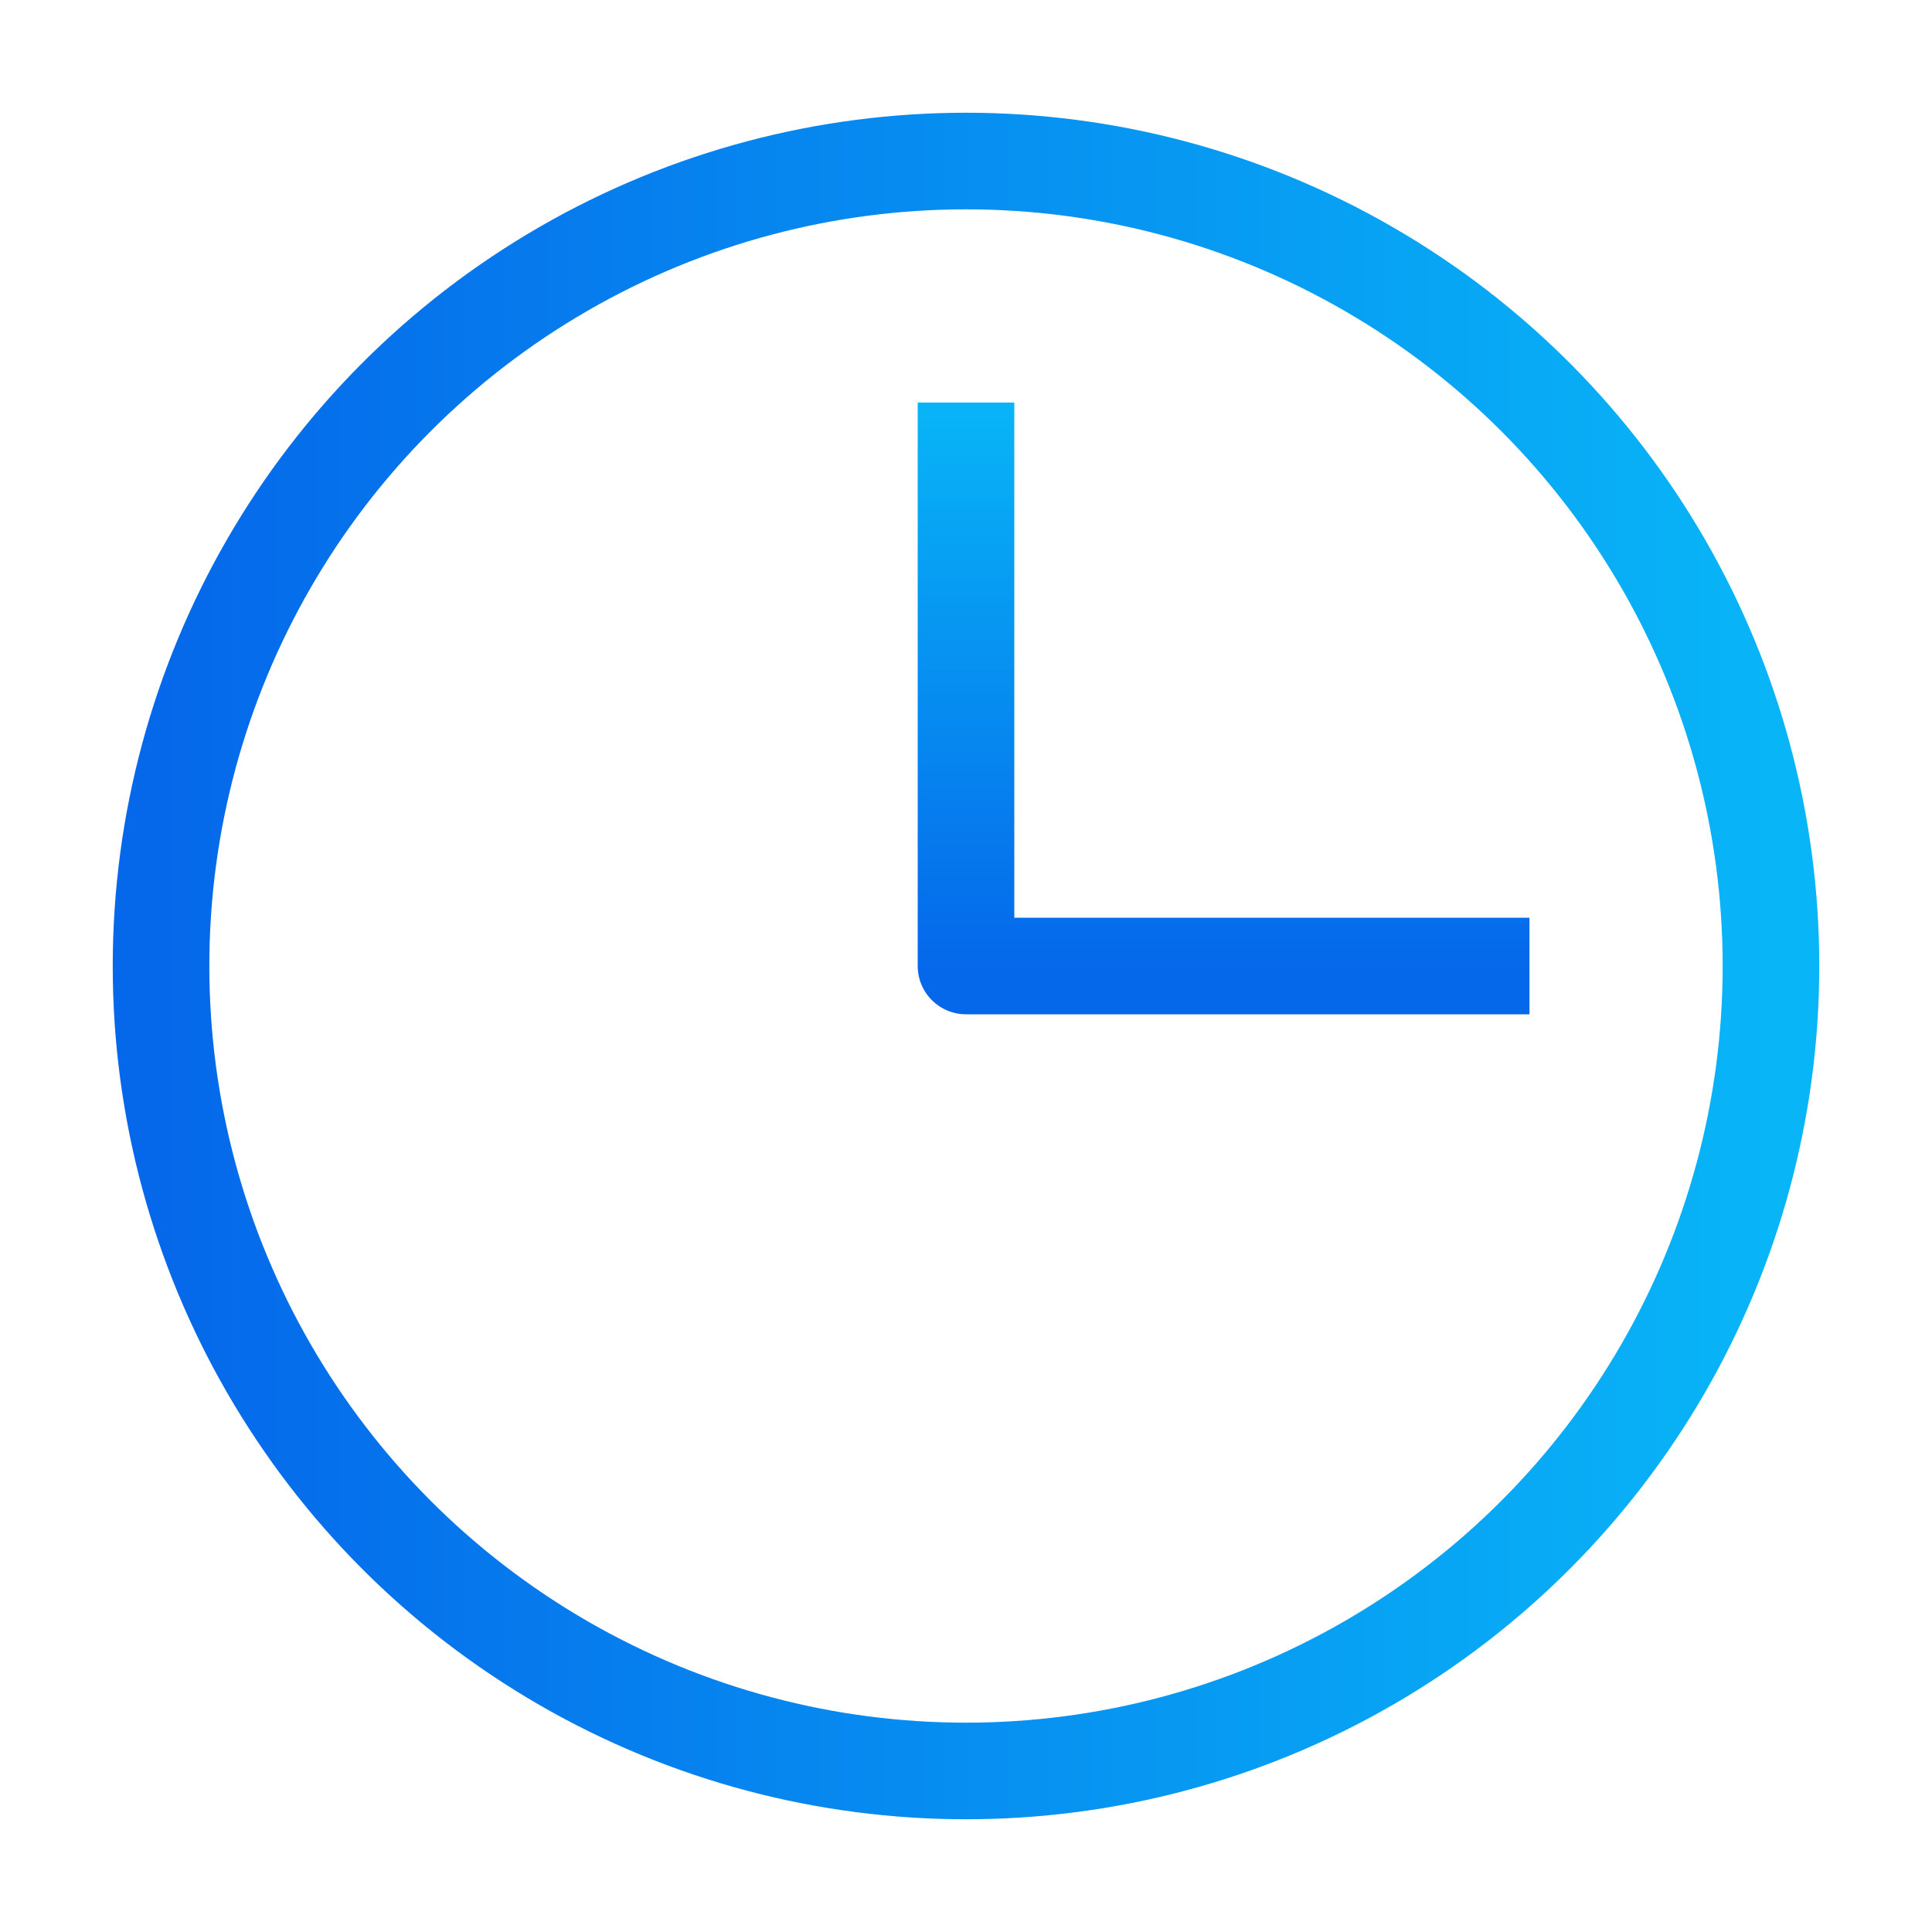
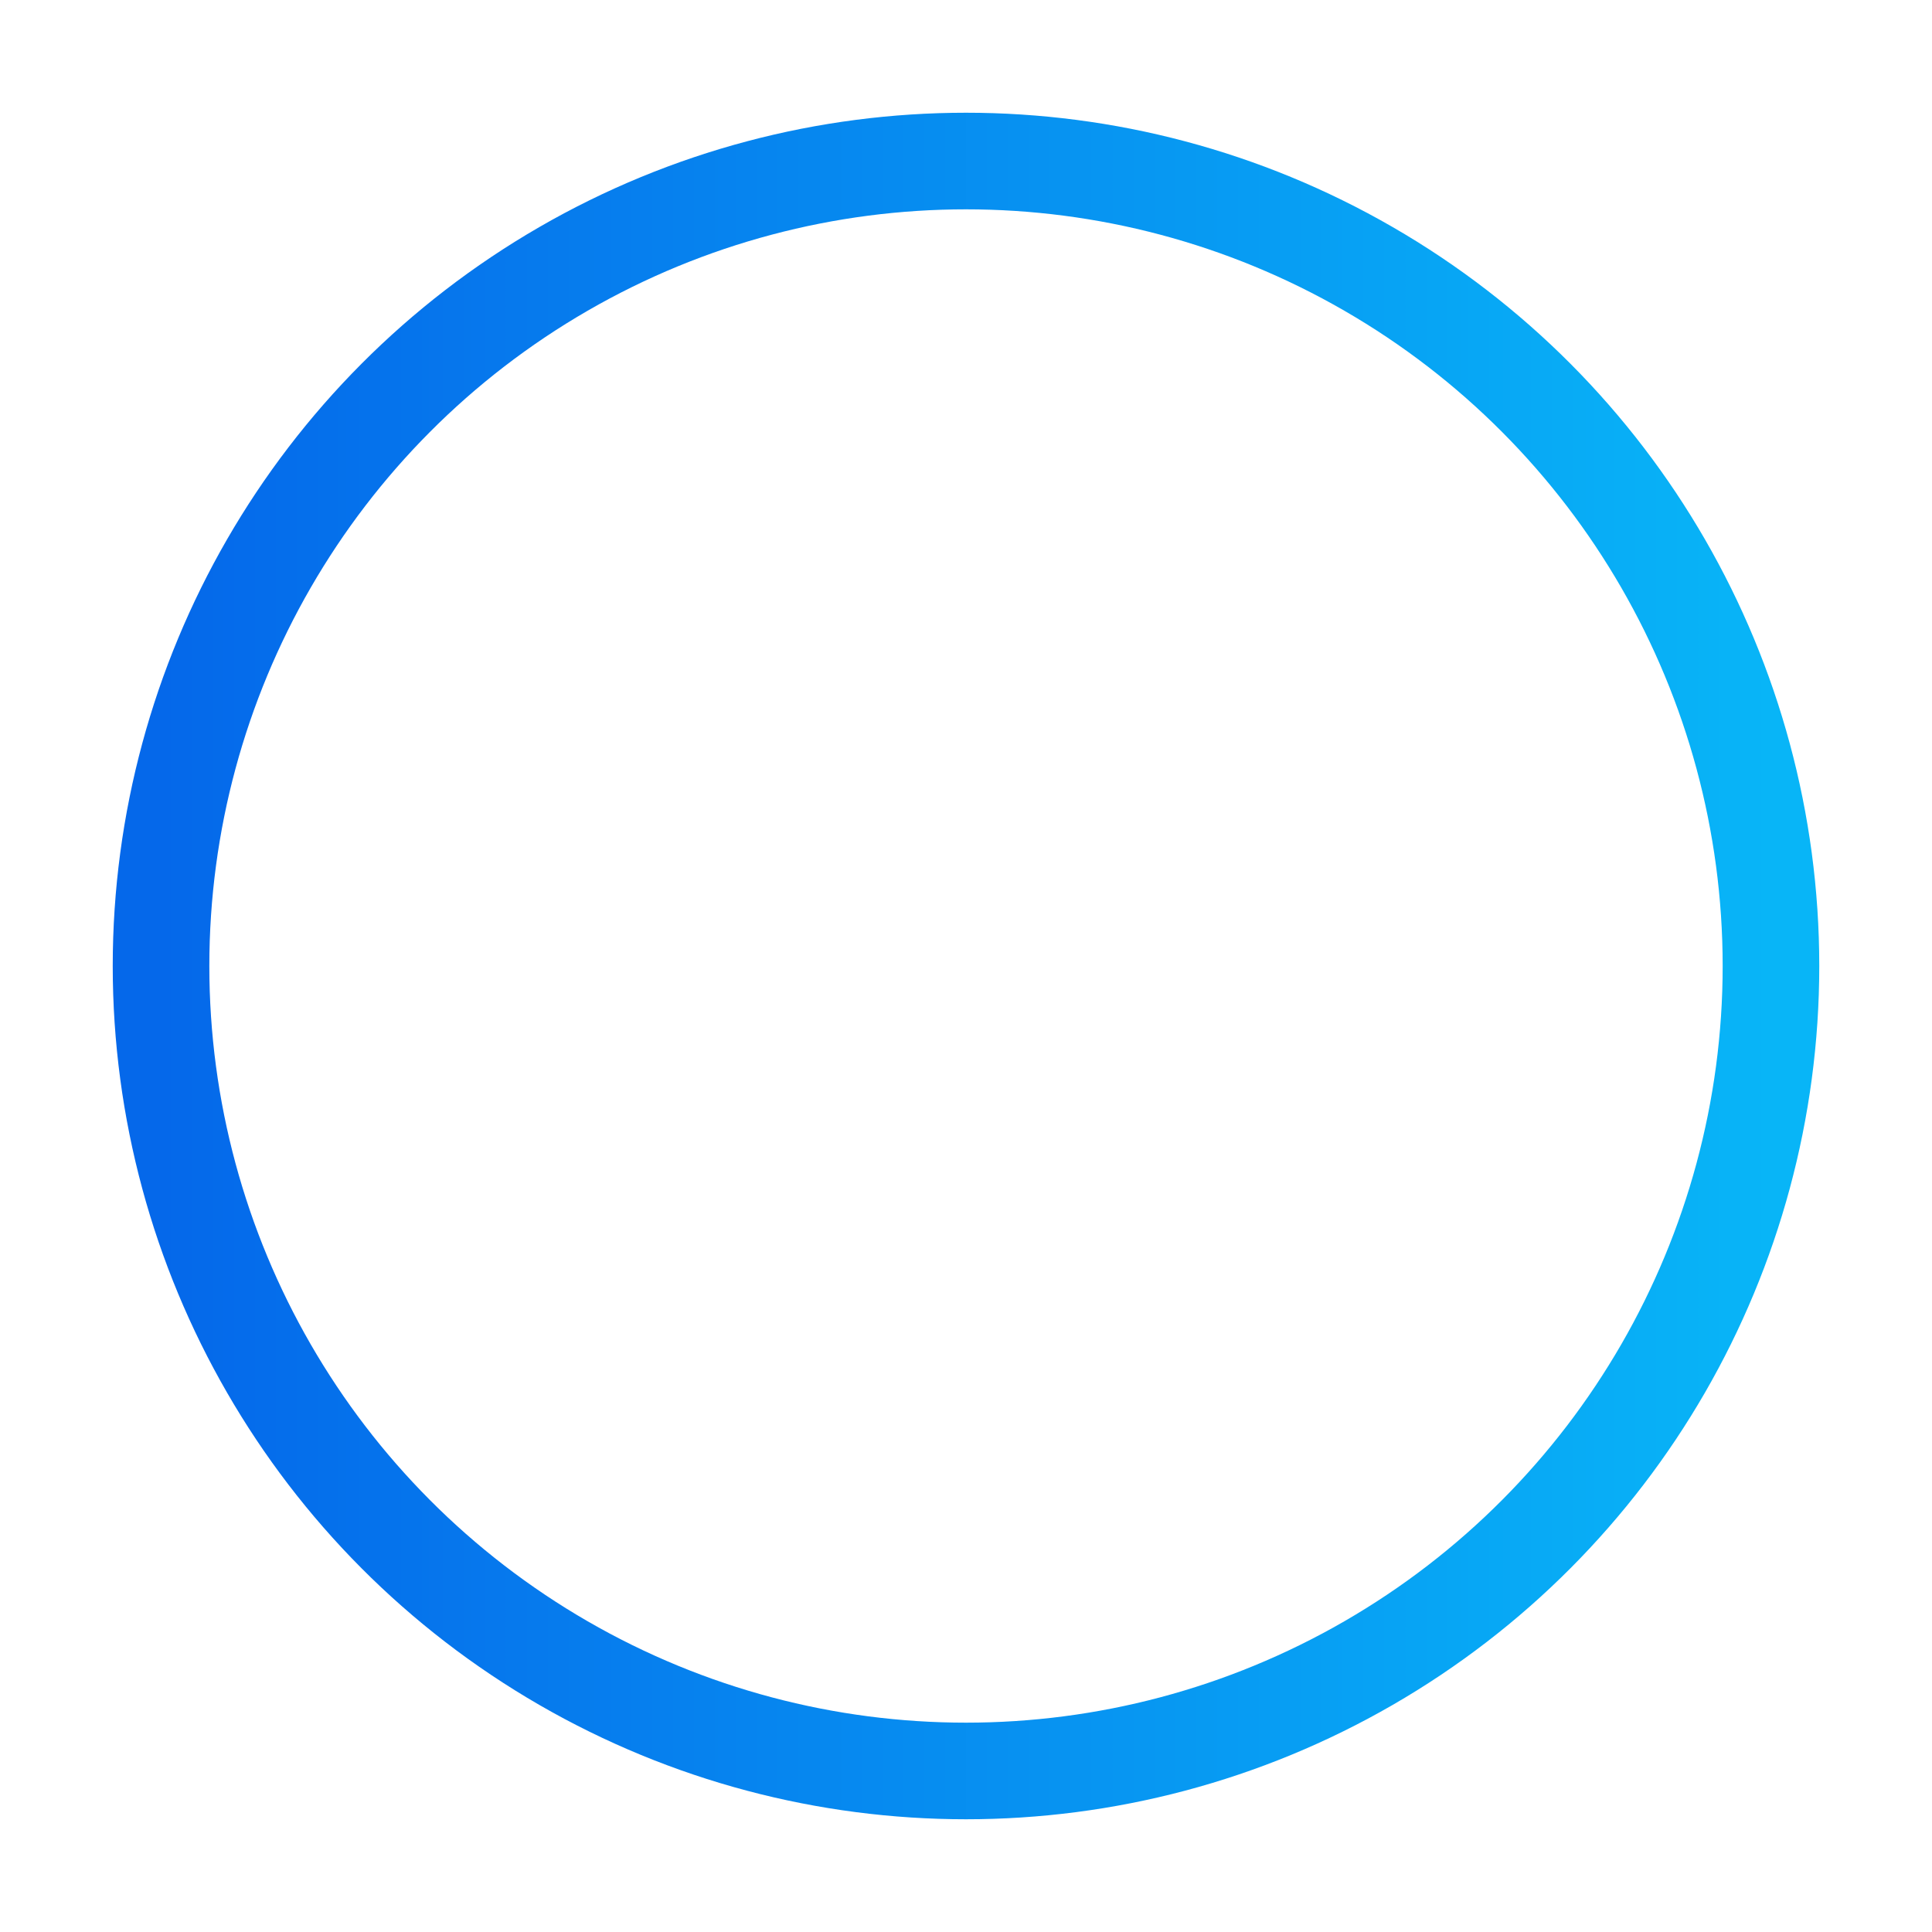
<svg xmlns="http://www.w3.org/2000/svg" width="20" height="20" viewBox="0 0 20 20" fill="none">
  <circle cx="10" cy="10" r="8.333" stroke="url(#paint0_linear_129_217)" />
-   <path d="M10 4.167V10H15.833" stroke="url(#paint1_linear_129_217)" stroke-linejoin="round" />
  <defs>
    <linearGradient id="paint0_linear_129_217" x1="1.667" y1="10" x2="18.333" y2="10" gradientUnits="userSpaceOnUse">
      <stop stop-color="#0568EA" />
      <stop offset="1" stop-color="#08B5F7" />
    </linearGradient>
    <linearGradient id="paint1_linear_129_217" x1="12.917" y1="10" x2="12.917" y2="4.167" gradientUnits="userSpaceOnUse">
      <stop stop-color="#0568EA" />
      <stop offset="1" stop-color="#08B5F7" />
    </linearGradient>
  </defs>
</svg>